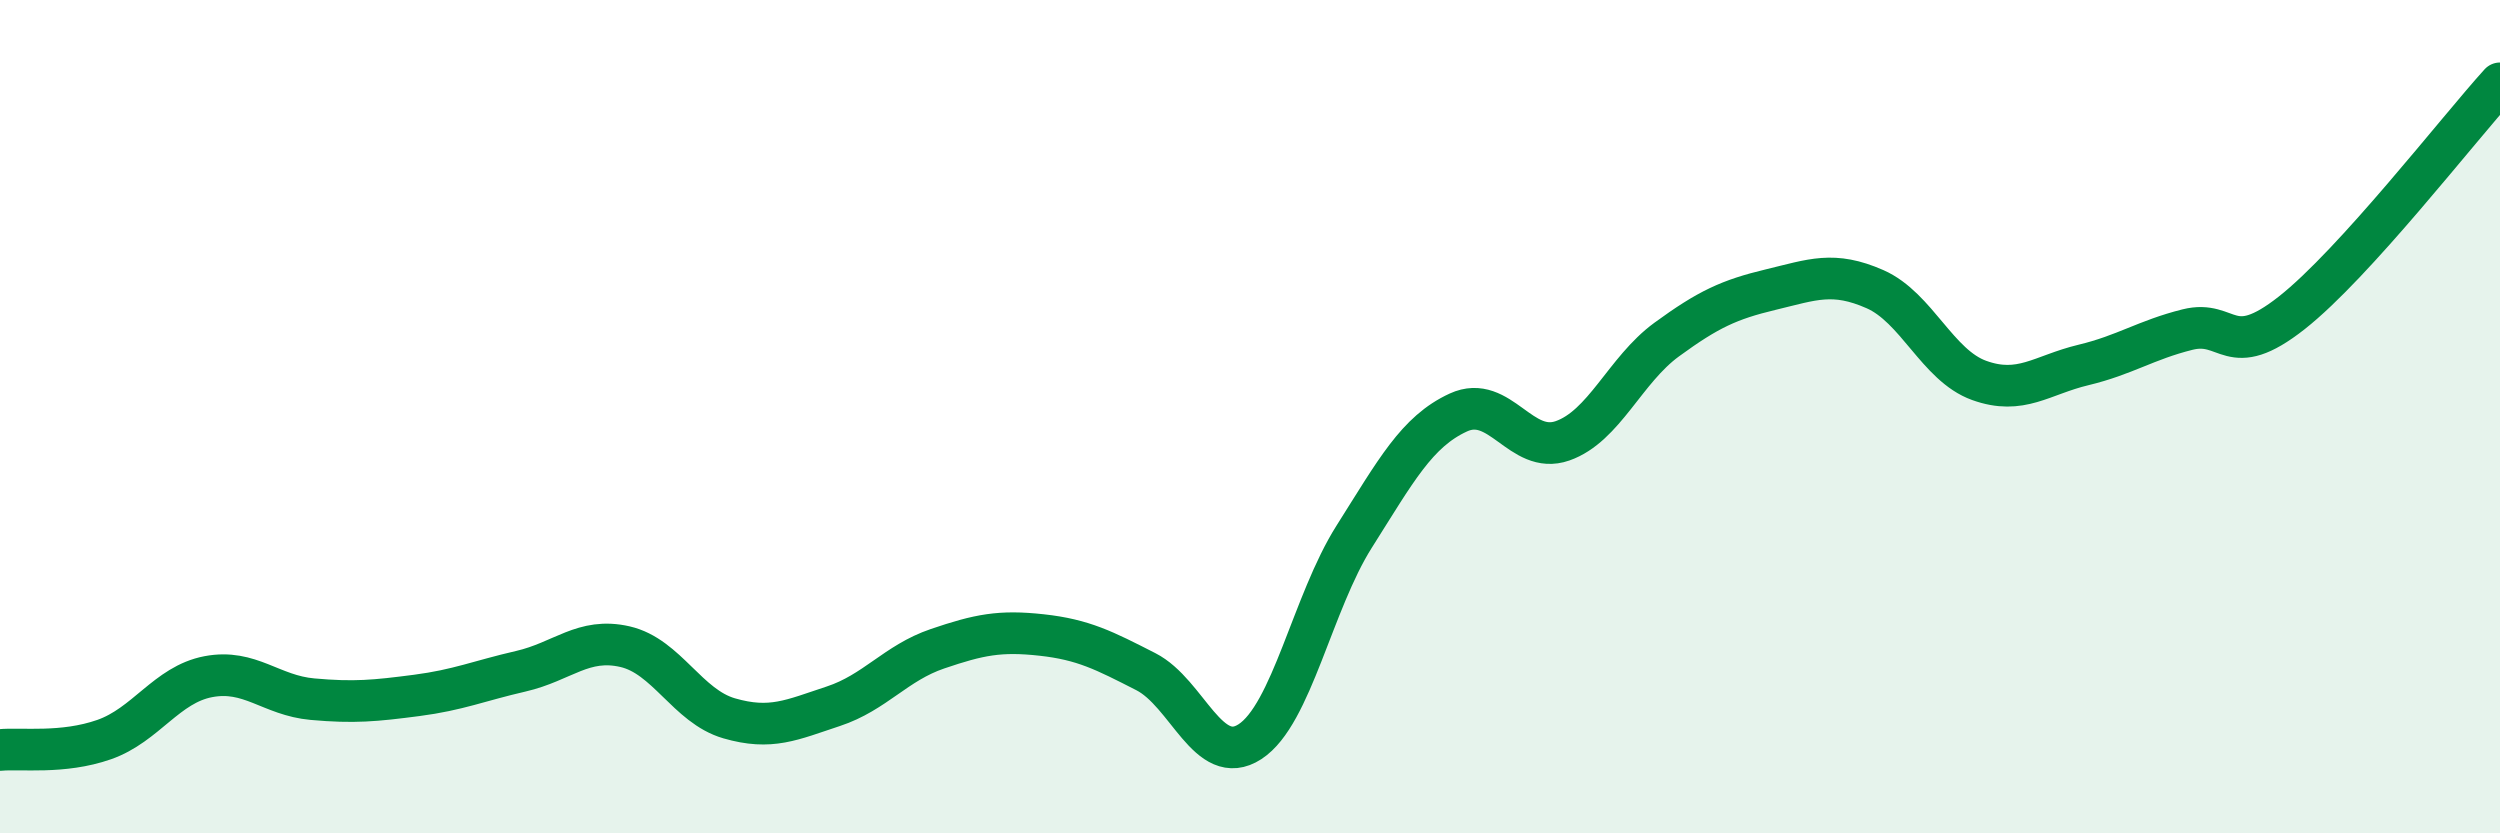
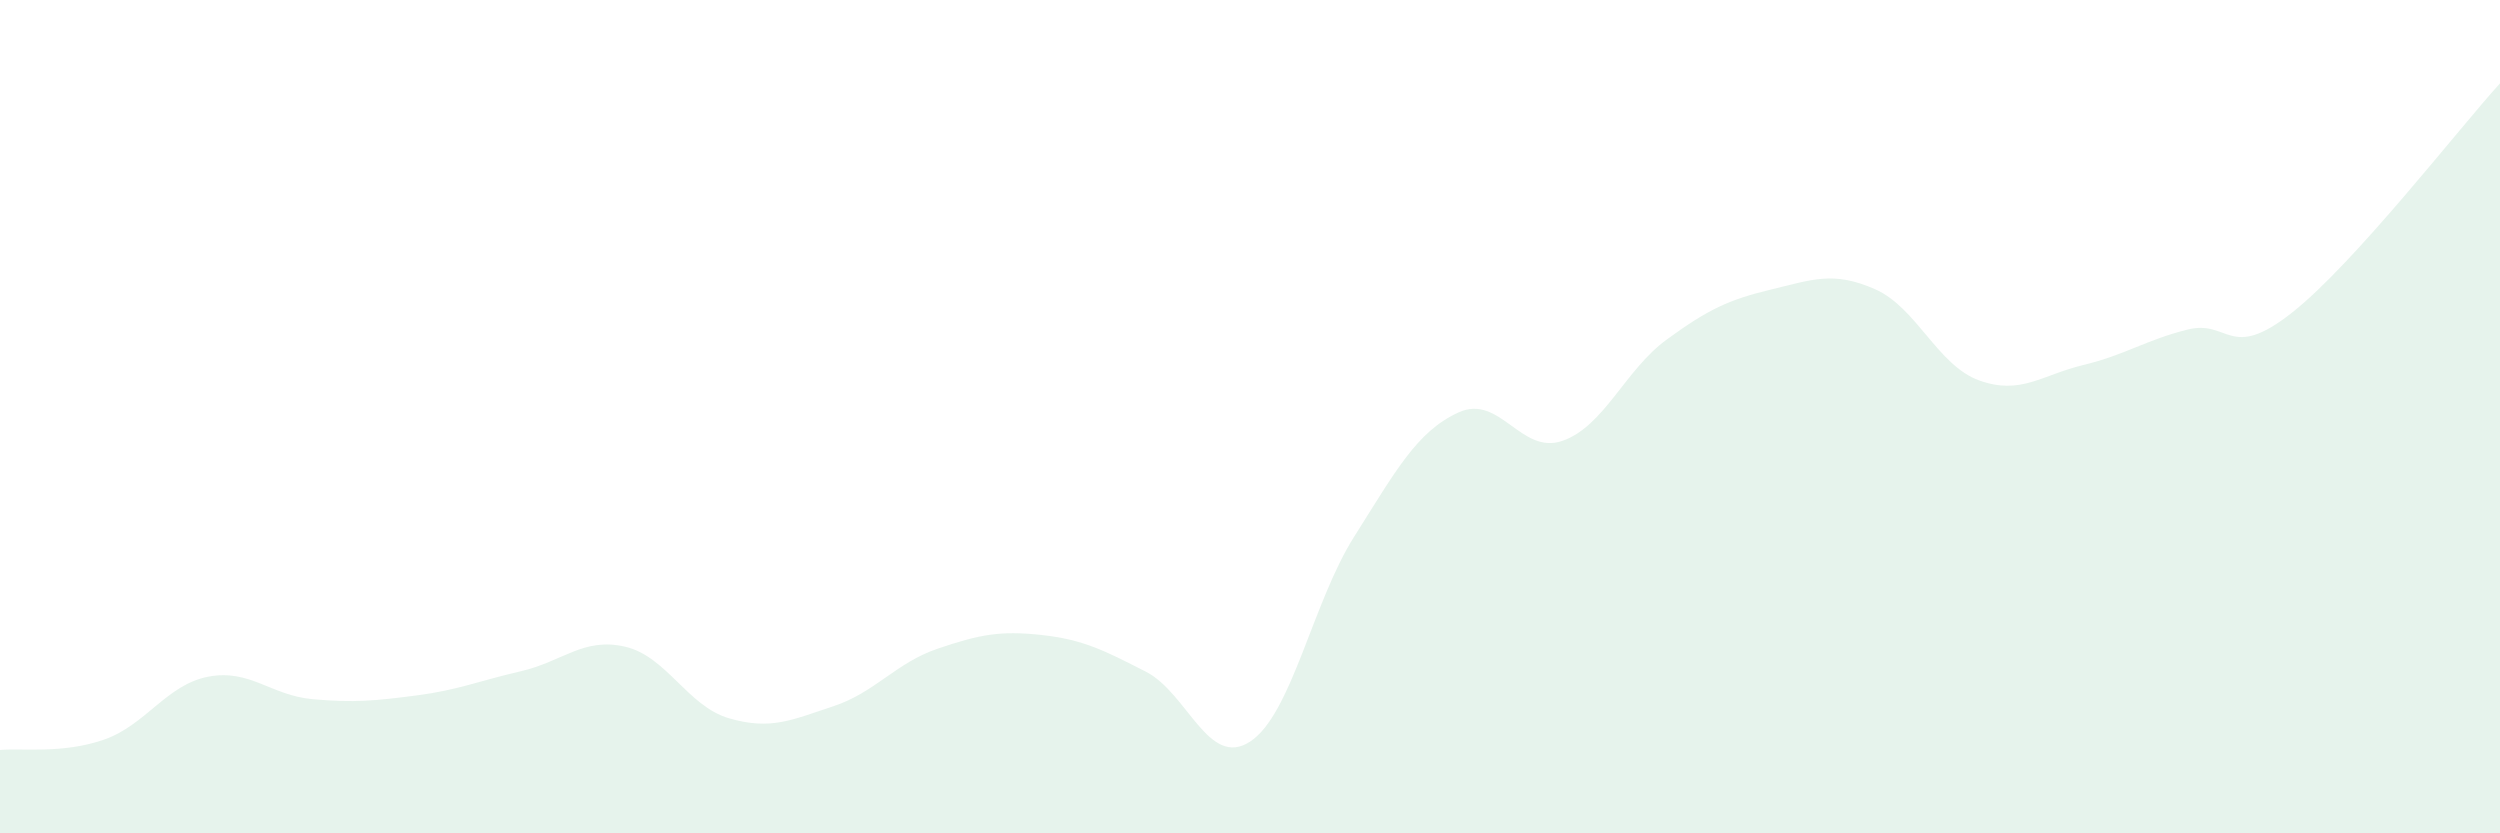
<svg xmlns="http://www.w3.org/2000/svg" width="60" height="20" viewBox="0 0 60 20">
  <path d="M 0,18 C 0.5,17.95 1.5,18.1 2.5,17.75 C 3.5,17.4 4,16.43 5,16.24 C 6,16.05 6.5,16.69 7.5,16.78 C 8.5,16.87 9,16.82 10,16.69 C 11,16.56 11.5,16.34 12.5,16.11 C 13.5,15.88 14,15.29 15,15.52 C 16,15.75 16.5,16.95 17.5,17.24 C 18.5,17.53 19,17.28 20,16.95 C 21,16.62 21.5,15.91 22.5,15.57 C 23.5,15.23 24,15.13 25,15.24 C 26,15.35 26.5,15.61 27.5,16.12 C 28.5,16.63 29,18.45 30,17.8 C 31,17.15 31.5,14.46 32.5,12.88 C 33.5,11.3 34,10.36 35,9.9 C 36,9.44 36.5,10.93 37.5,10.58 C 38.5,10.23 39,8.88 40,8.15 C 41,7.42 41.5,7.19 42.5,6.95 C 43.5,6.71 44,6.5 45,6.94 C 46,7.38 46.5,8.77 47.5,9.13 C 48.5,9.49 49,9 50,8.76 C 51,8.52 51.5,8.16 52.5,7.91 C 53.5,7.66 53.5,8.69 55,7.51 C 56.5,6.33 59,3.1 60,2L60 20L0 20Z" fill="#008740" opacity="0.1" stroke-linecap="round" stroke-linejoin="round" />
-   <path d="M 0,18 C 0.5,17.95 1.5,18.1 2.5,17.75 C 3.5,17.4 4,16.43 5,16.24 C 6,16.05 6.5,16.69 7.5,16.78 C 8.5,16.87 9,16.82 10,16.69 C 11,16.56 11.5,16.34 12.5,16.11 C 13.5,15.88 14,15.29 15,15.52 C 16,15.75 16.5,16.95 17.5,17.24 C 18.5,17.53 19,17.28 20,16.95 C 21,16.62 21.5,15.91 22.5,15.57 C 23.5,15.23 24,15.13 25,15.24 C 26,15.35 26.5,15.61 27.5,16.12 C 28.5,16.63 29,18.45 30,17.8 C 31,17.15 31.5,14.46 32.5,12.88 C 33.5,11.3 34,10.36 35,9.9 C 36,9.44 36.5,10.93 37.5,10.58 C 38.5,10.23 39,8.88 40,8.15 C 41,7.42 41.5,7.19 42.5,6.95 C 43.5,6.71 44,6.5 45,6.94 C 46,7.38 46.5,8.77 47.5,9.13 C 48.5,9.49 49,9 50,8.76 C 51,8.52 51.5,8.16 52.5,7.91 C 53.5,7.66 53.5,8.69 55,7.51 C 56.5,6.33 59,3.1 60,2" stroke="#008740" stroke-width="1" fill="none" stroke-linecap="round" stroke-linejoin="round" />
</svg>